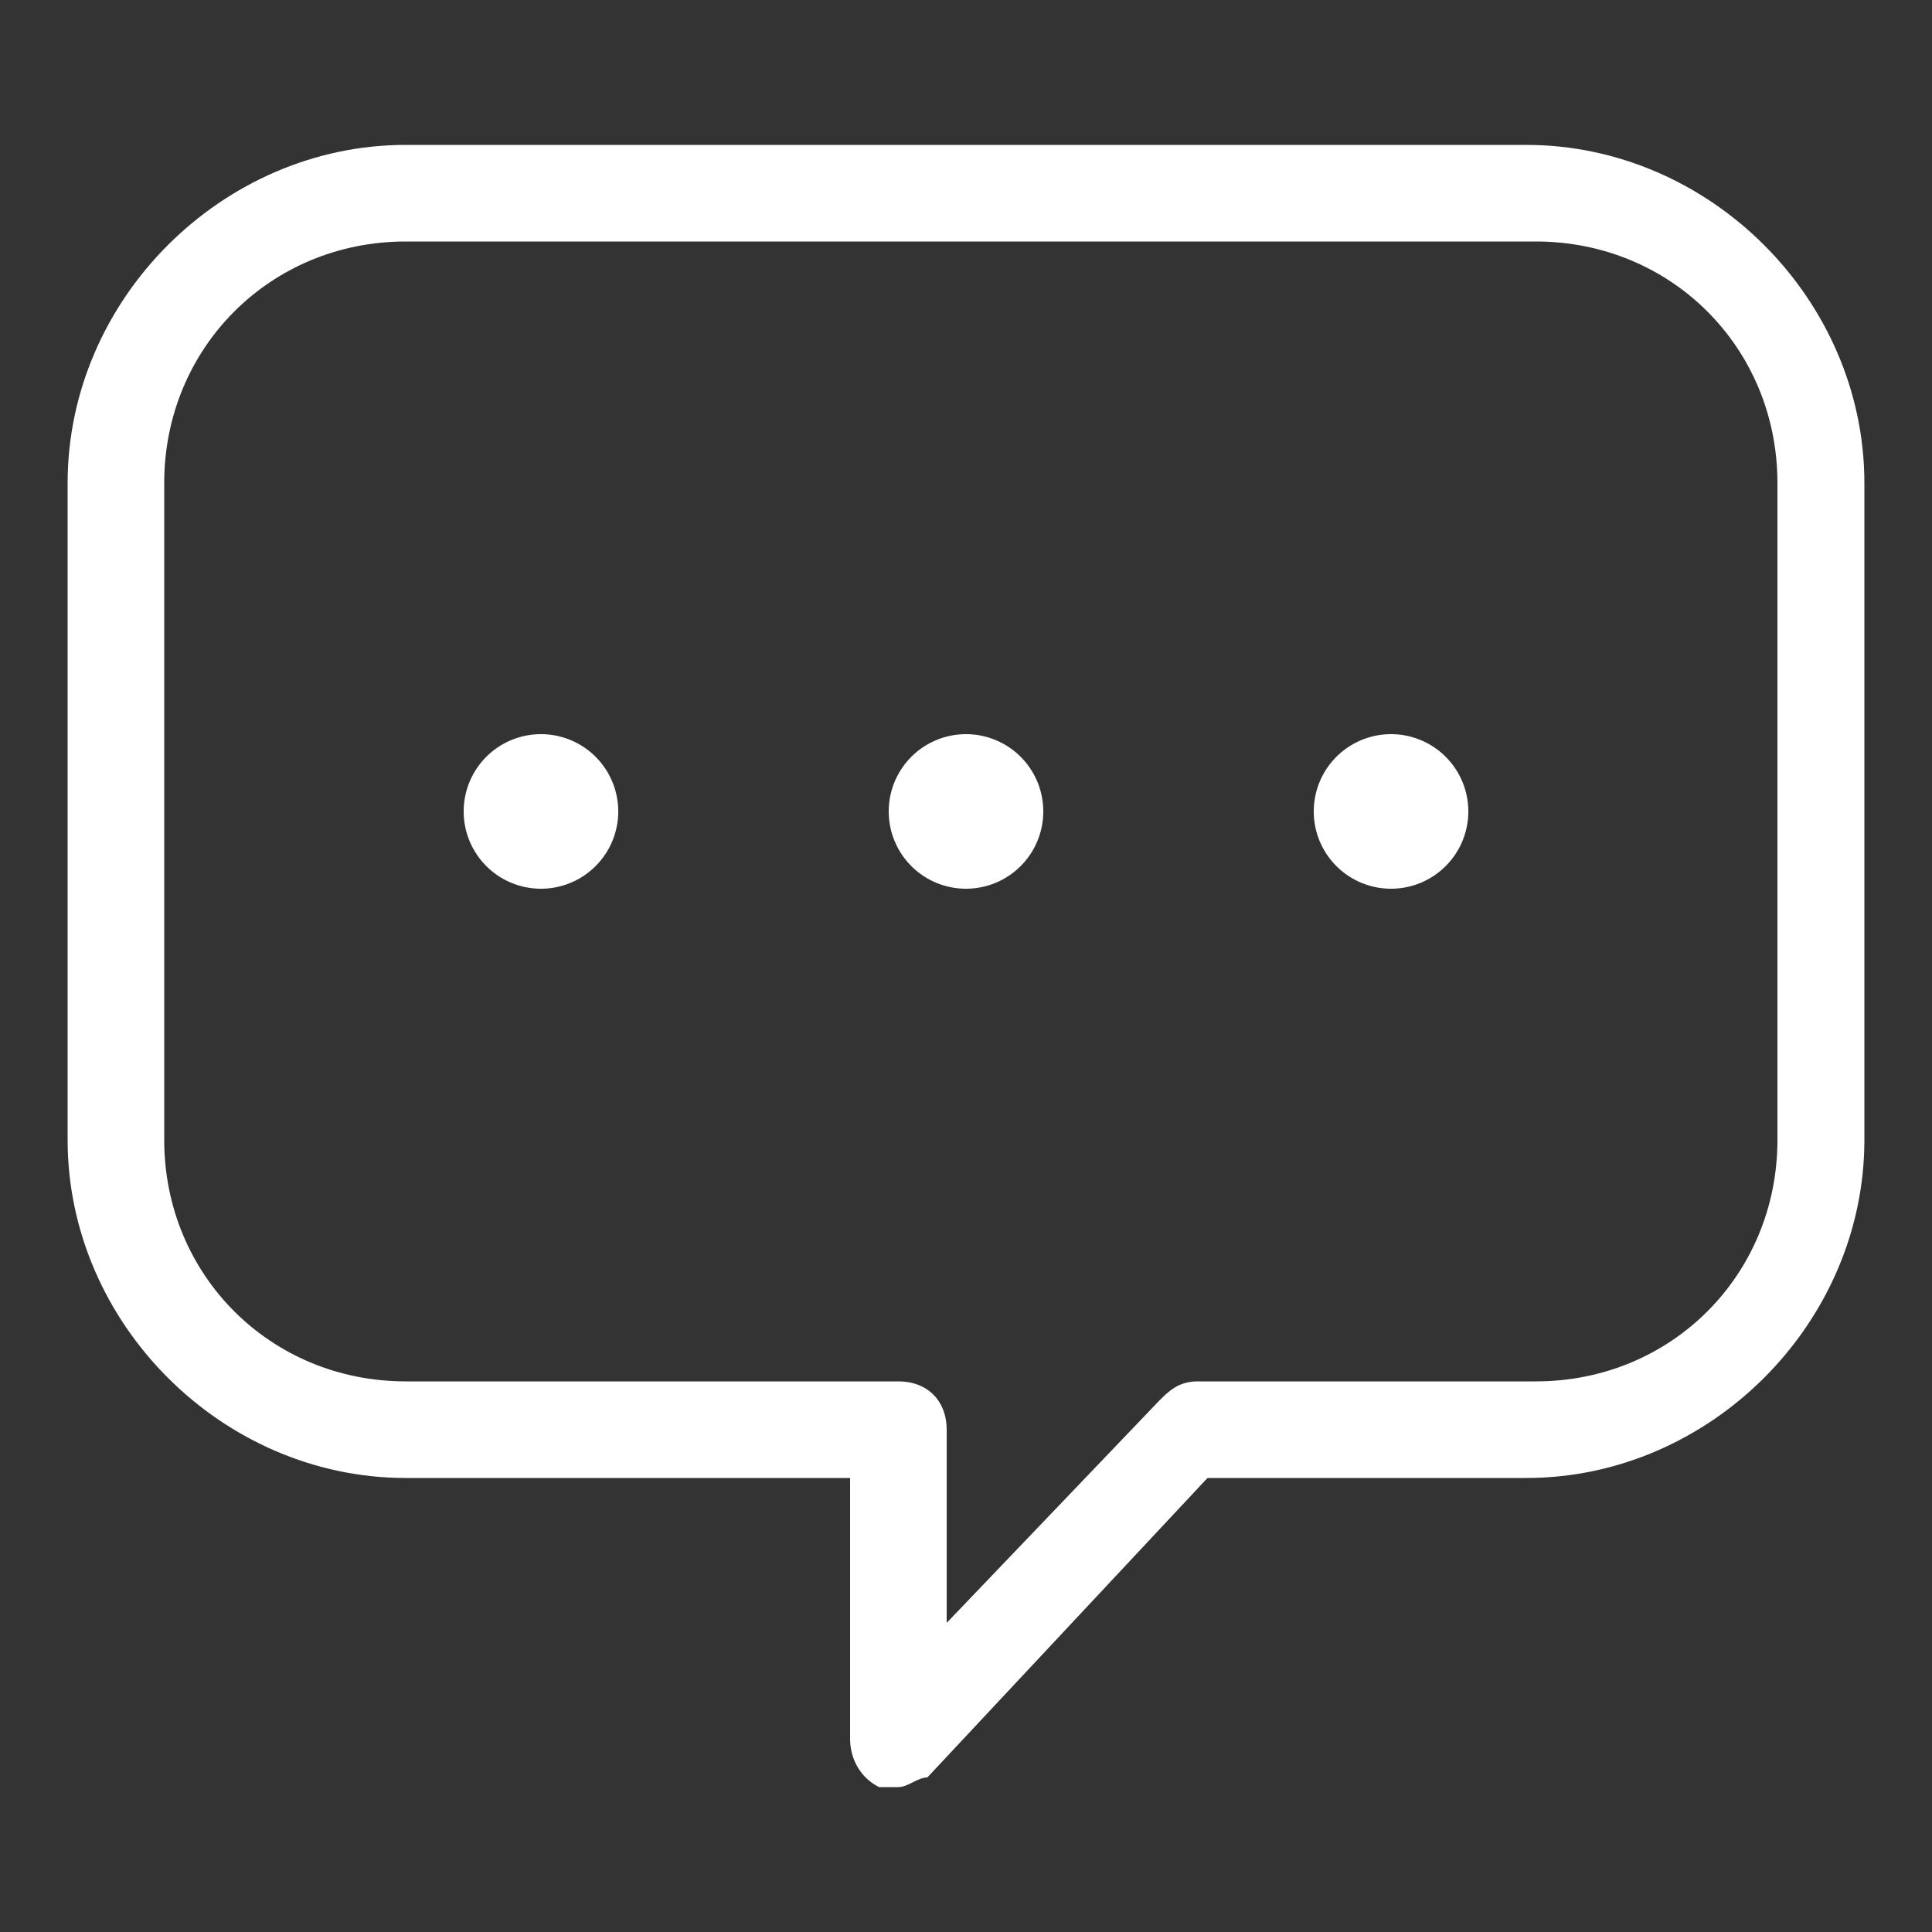
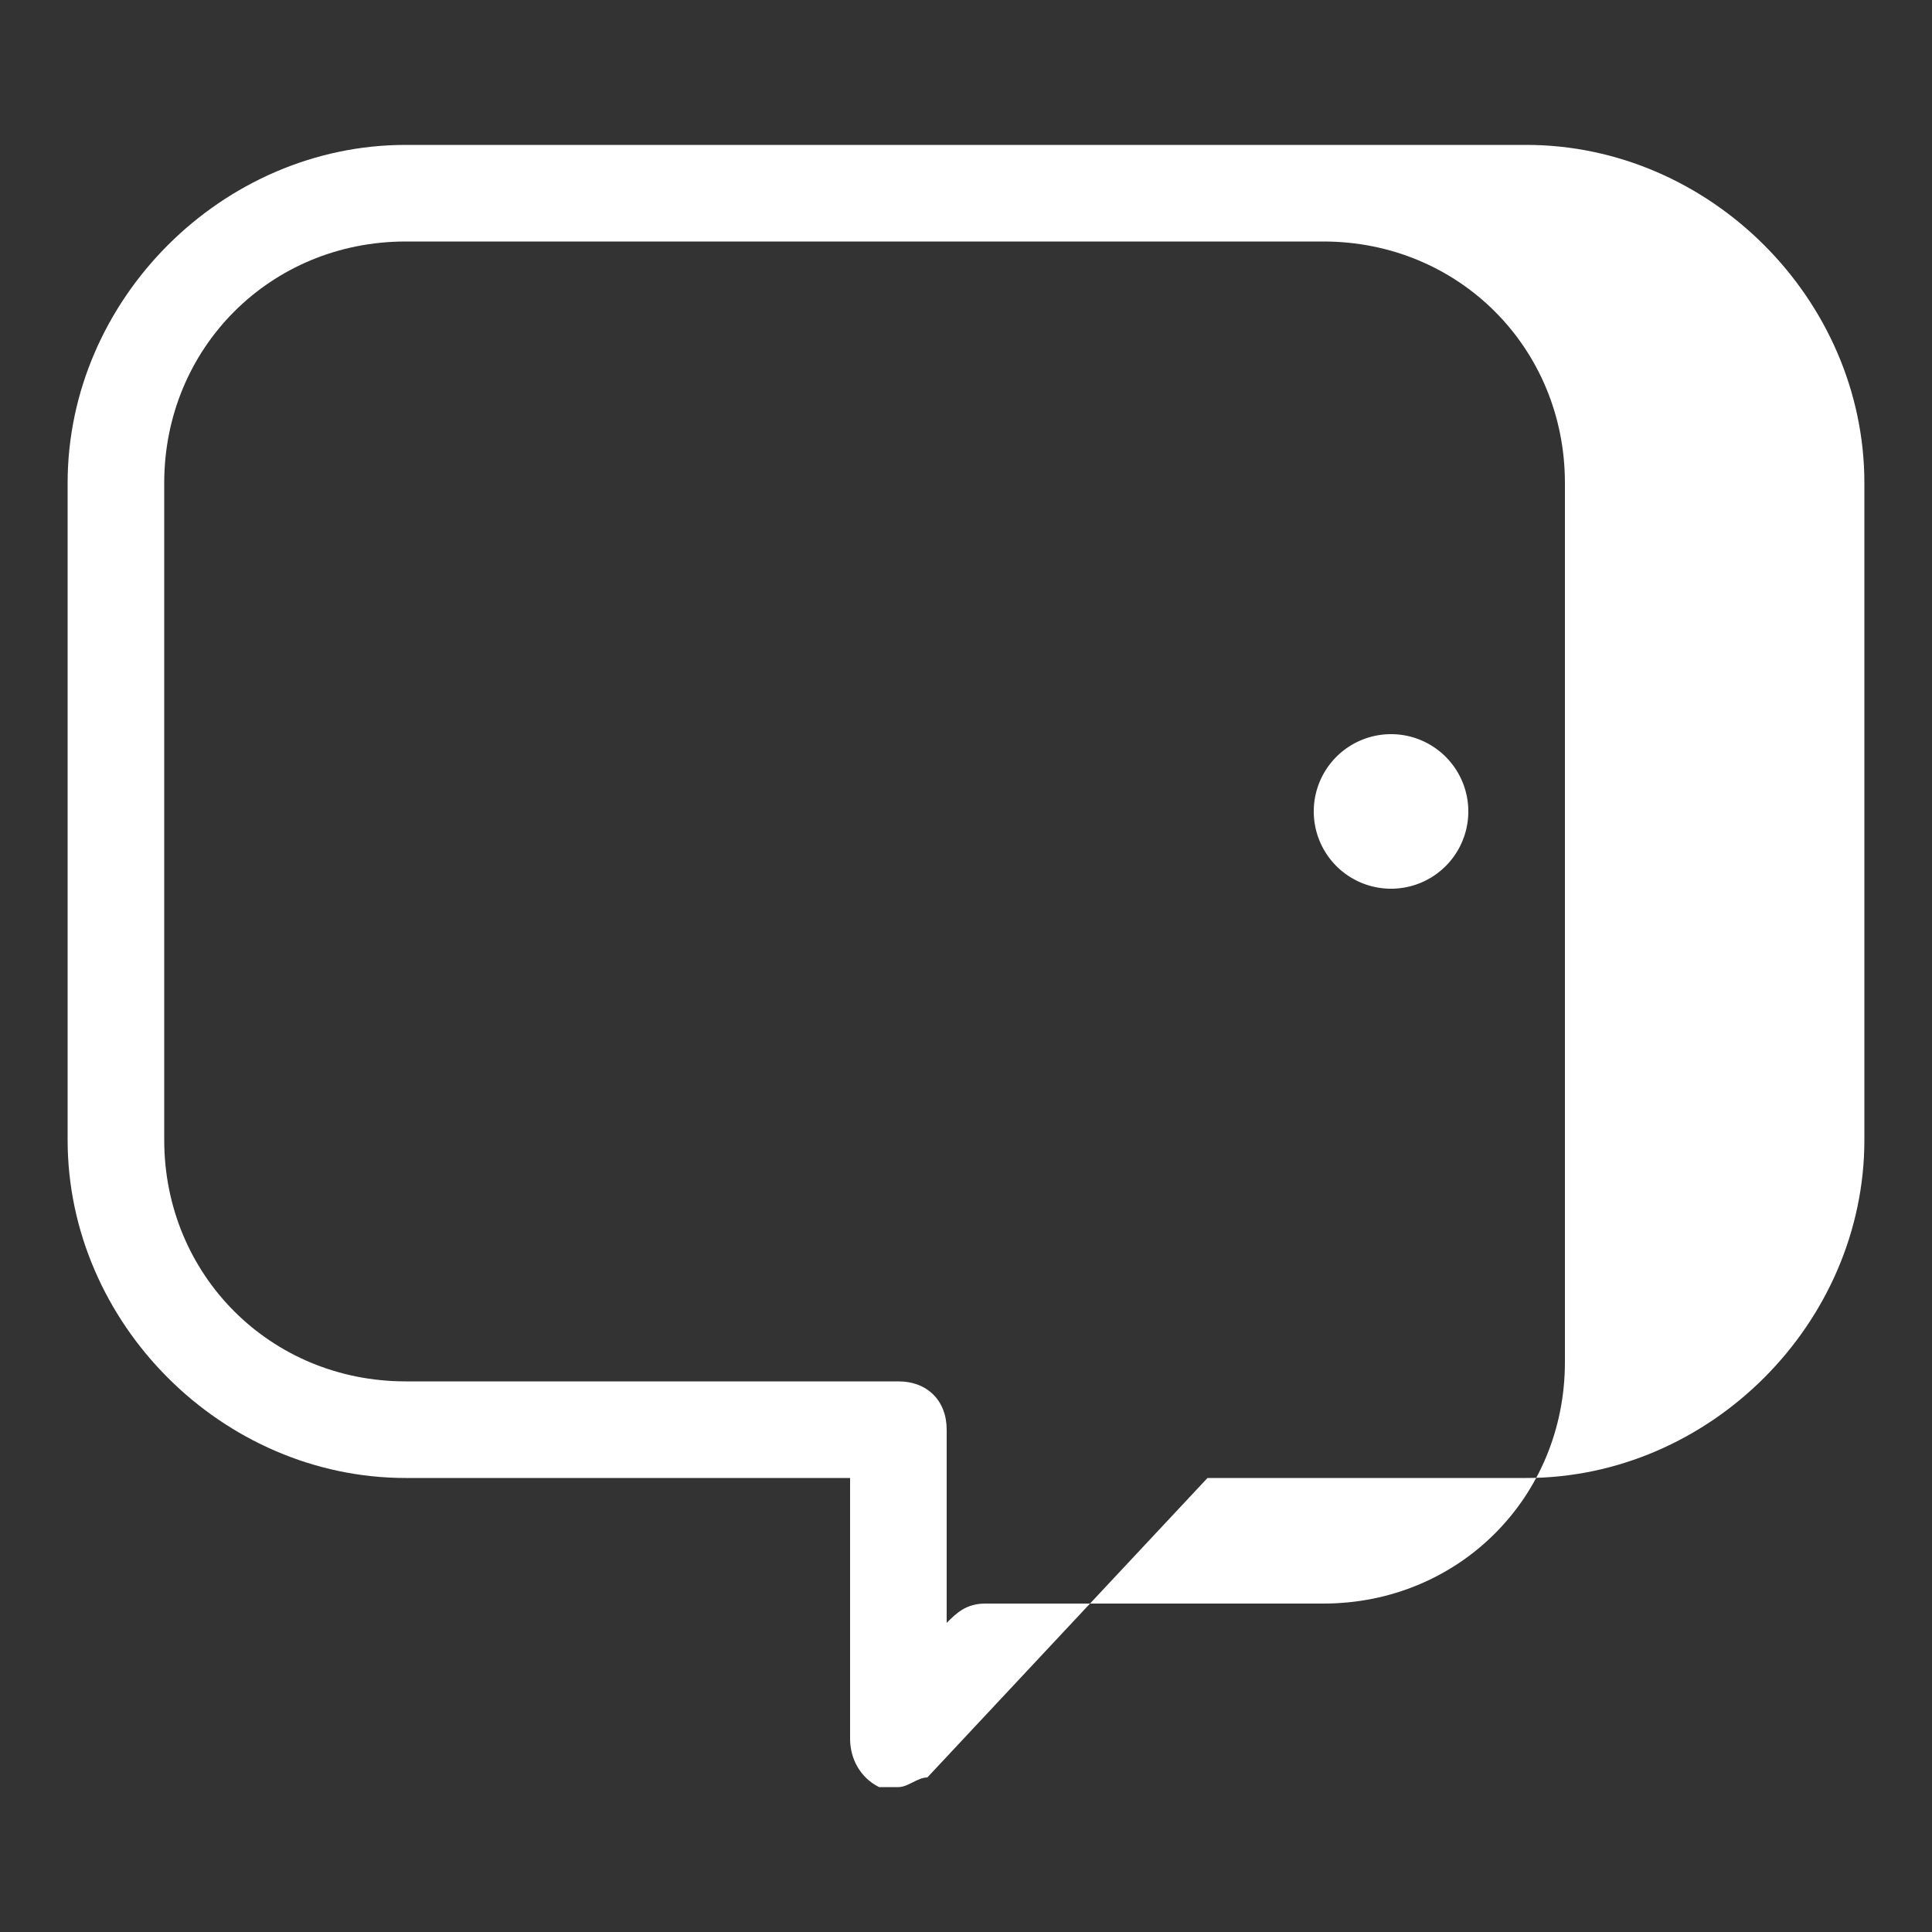
<svg xmlns="http://www.w3.org/2000/svg" t="1529204378425" class="icon" style="" viewBox="0 0 1024 1024" version="1.1" p-id="10626" width="16" height="16">
  <rect x="0" y="0" width="1024" height="1024" fill="#333333" stroke="none" />
  <defs>
    <style type="text/css" />
  </defs>
-   <path d="M476.16 947.2h-10.24c-10.24-5.12-15.36-15.36-15.36-25.6v-138.24H215.04c-97.28 0-179.2-81.92-179.2-179.2V256c0-97.28 81.92-179.2 179.2-179.2h593.92c97.28 0 179.2 81.92 179.2 179.2v348.16c0 97.28-81.92 179.2-179.2 179.2h-168.96l-148.48 158.72c-5.12 0-10.24 5.12-15.36 5.12z m-261.12-819.2C143.36 128 87.04 184.32 87.04 256v348.16c0 71.68 56.32 128 128 128h261.12c15.36 0 25.6 10.24 25.6 25.6v102.4l112.64-117.76c5.12-5.12 10.24-10.24 20.48-10.24h179.2c71.68 0 128-56.32 128-128V256c0-71.68-56.32-128-128-128H215.04z" p-id="10627" fill="#ffffff" />
-   <path d="M286.72 430.08m-40.96 0a40.96 40.96 0 1 0 81.92 0 40.96 40.96 0 1 0-81.92 0Z" p-id="10628" fill="#ffffff" />
-   <path d="M512 430.08m-40.96 0a40.96 40.96 0 1 0 81.92 0 40.96 40.96 0 1 0-81.92 0Z" p-id="10629" fill="#ffffff" />
+   <path d="M476.16 947.2h-10.24c-10.24-5.12-15.36-15.36-15.36-25.6v-138.24H215.04c-97.28 0-179.2-81.92-179.2-179.2V256c0-97.28 81.92-179.2 179.2-179.2h593.92c97.28 0 179.2 81.92 179.2 179.2v348.16c0 97.28-81.92 179.2-179.2 179.2h-168.96l-148.48 158.72c-5.12 0-10.24 5.12-15.36 5.12z m-261.12-819.2C143.36 128 87.04 184.32 87.04 256v348.16c0 71.68 56.32 128 128 128h261.12c15.36 0 25.6 10.24 25.6 25.6v102.4c5.12-5.12 10.24-10.24 20.48-10.24h179.2c71.68 0 128-56.32 128-128V256c0-71.68-56.32-128-128-128H215.04z" p-id="10627" fill="#ffffff" />
  <path d="M737.28 430.08m-40.96 0a40.96 40.96 0 1 0 81.92 0 40.96 40.96 0 1 0-81.92 0Z" p-id="10630" fill="#ffffff" />
</svg>